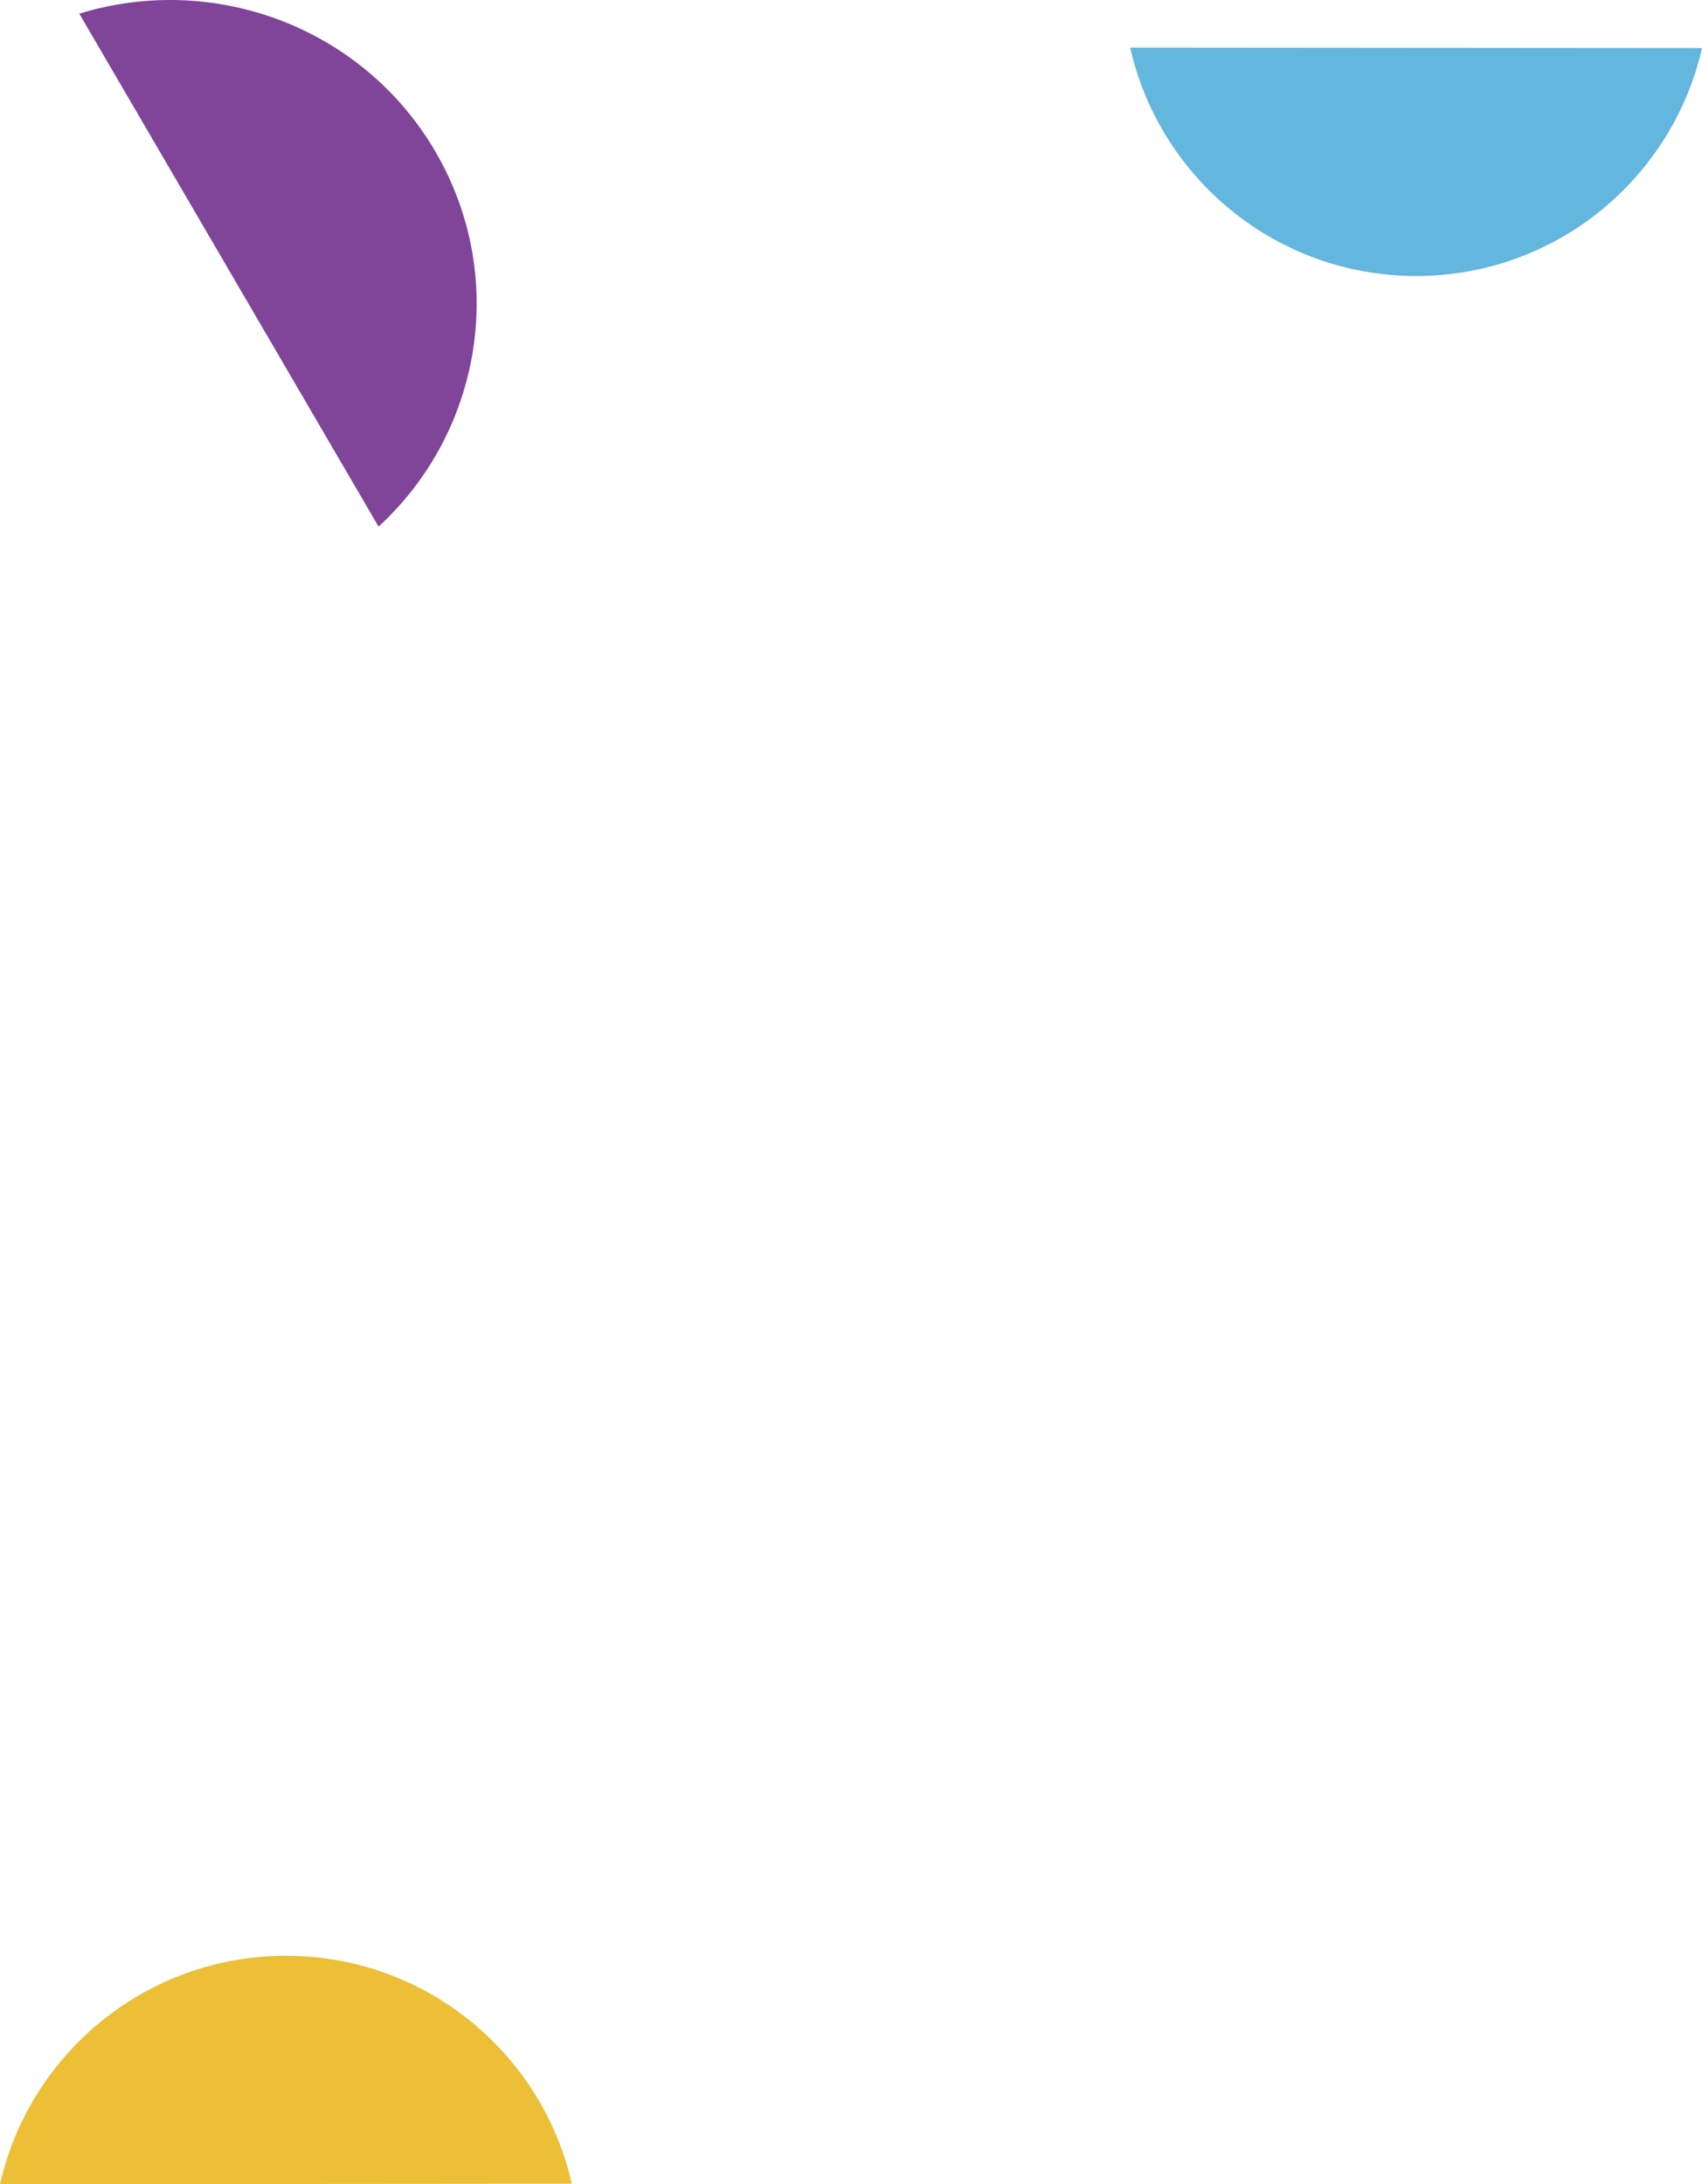
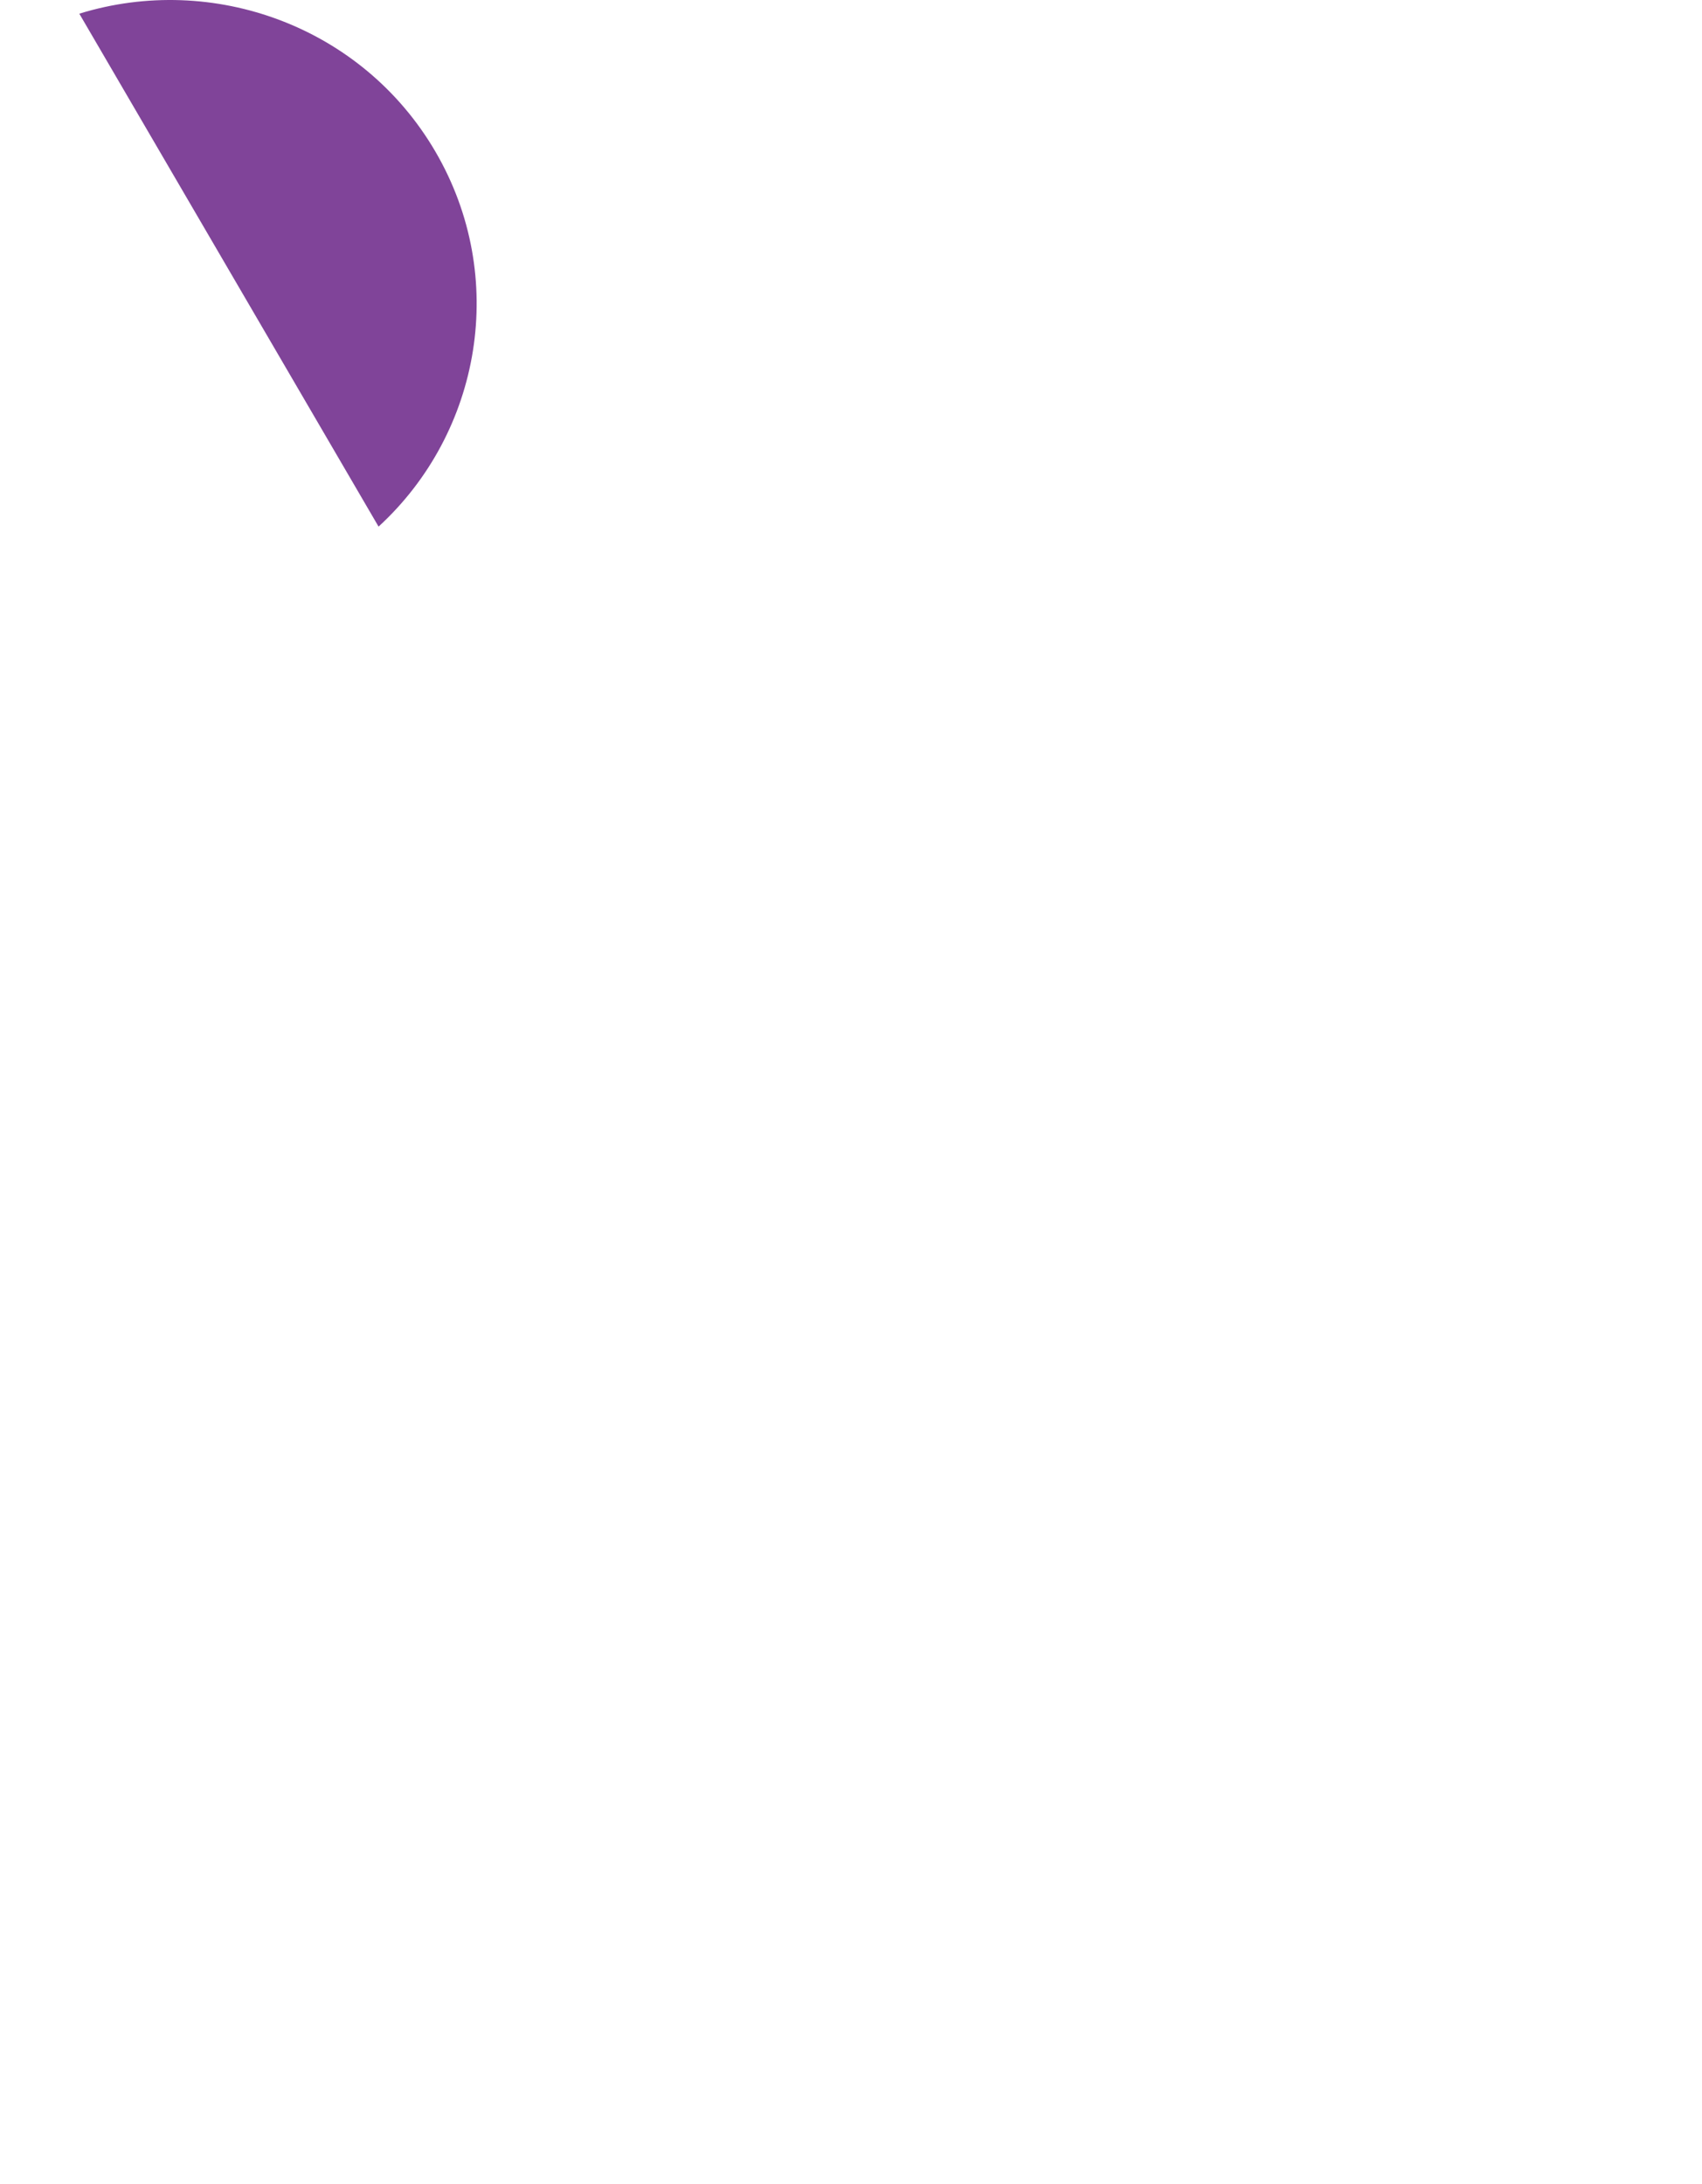
<svg xmlns="http://www.w3.org/2000/svg" width="2146px" height="2754px" viewBox="0 0 2146 2754" version="1.1">
  <title>bg-faqs-lg</title>
  <desc>Created with Sketch.</desc>
  <g id="Page-1" stroke="none" stroke-width="1" fill="none" fill-rule="evenodd">
    <g id="Artboard" transform="translate(-516, -5242)" fill-rule="nonzero">
      <g id="bg-faqs-lg" transform="translate(516, 5242)">
        <path d="M549.024,191.224 C641.153,349.133 606.869,545.076 477.319,664 L100,17.25 C268.54,-34.847 456.895,33.314 549.024,191.224 Z" id="Path" fill="#804499" />
-         <path d="M1785.26,348 C1961.31,348.147 2108.61,225.242 2146,60.589 L1425,60 C1462.12,224.715 1609.22,347.853 1785.26,348 Z" id="Path" fill="#63B6DD" />
-         <path d="M360.261,2466 C536.311,2465.85 683.608,2588.76 721,2753.41 L0,2754 C37.122,2589.29 184.223,2466.15 360.261,2466 Z" id="Path" fill="#EDBF36" />
      </g>
    </g>
  </g>
</svg>